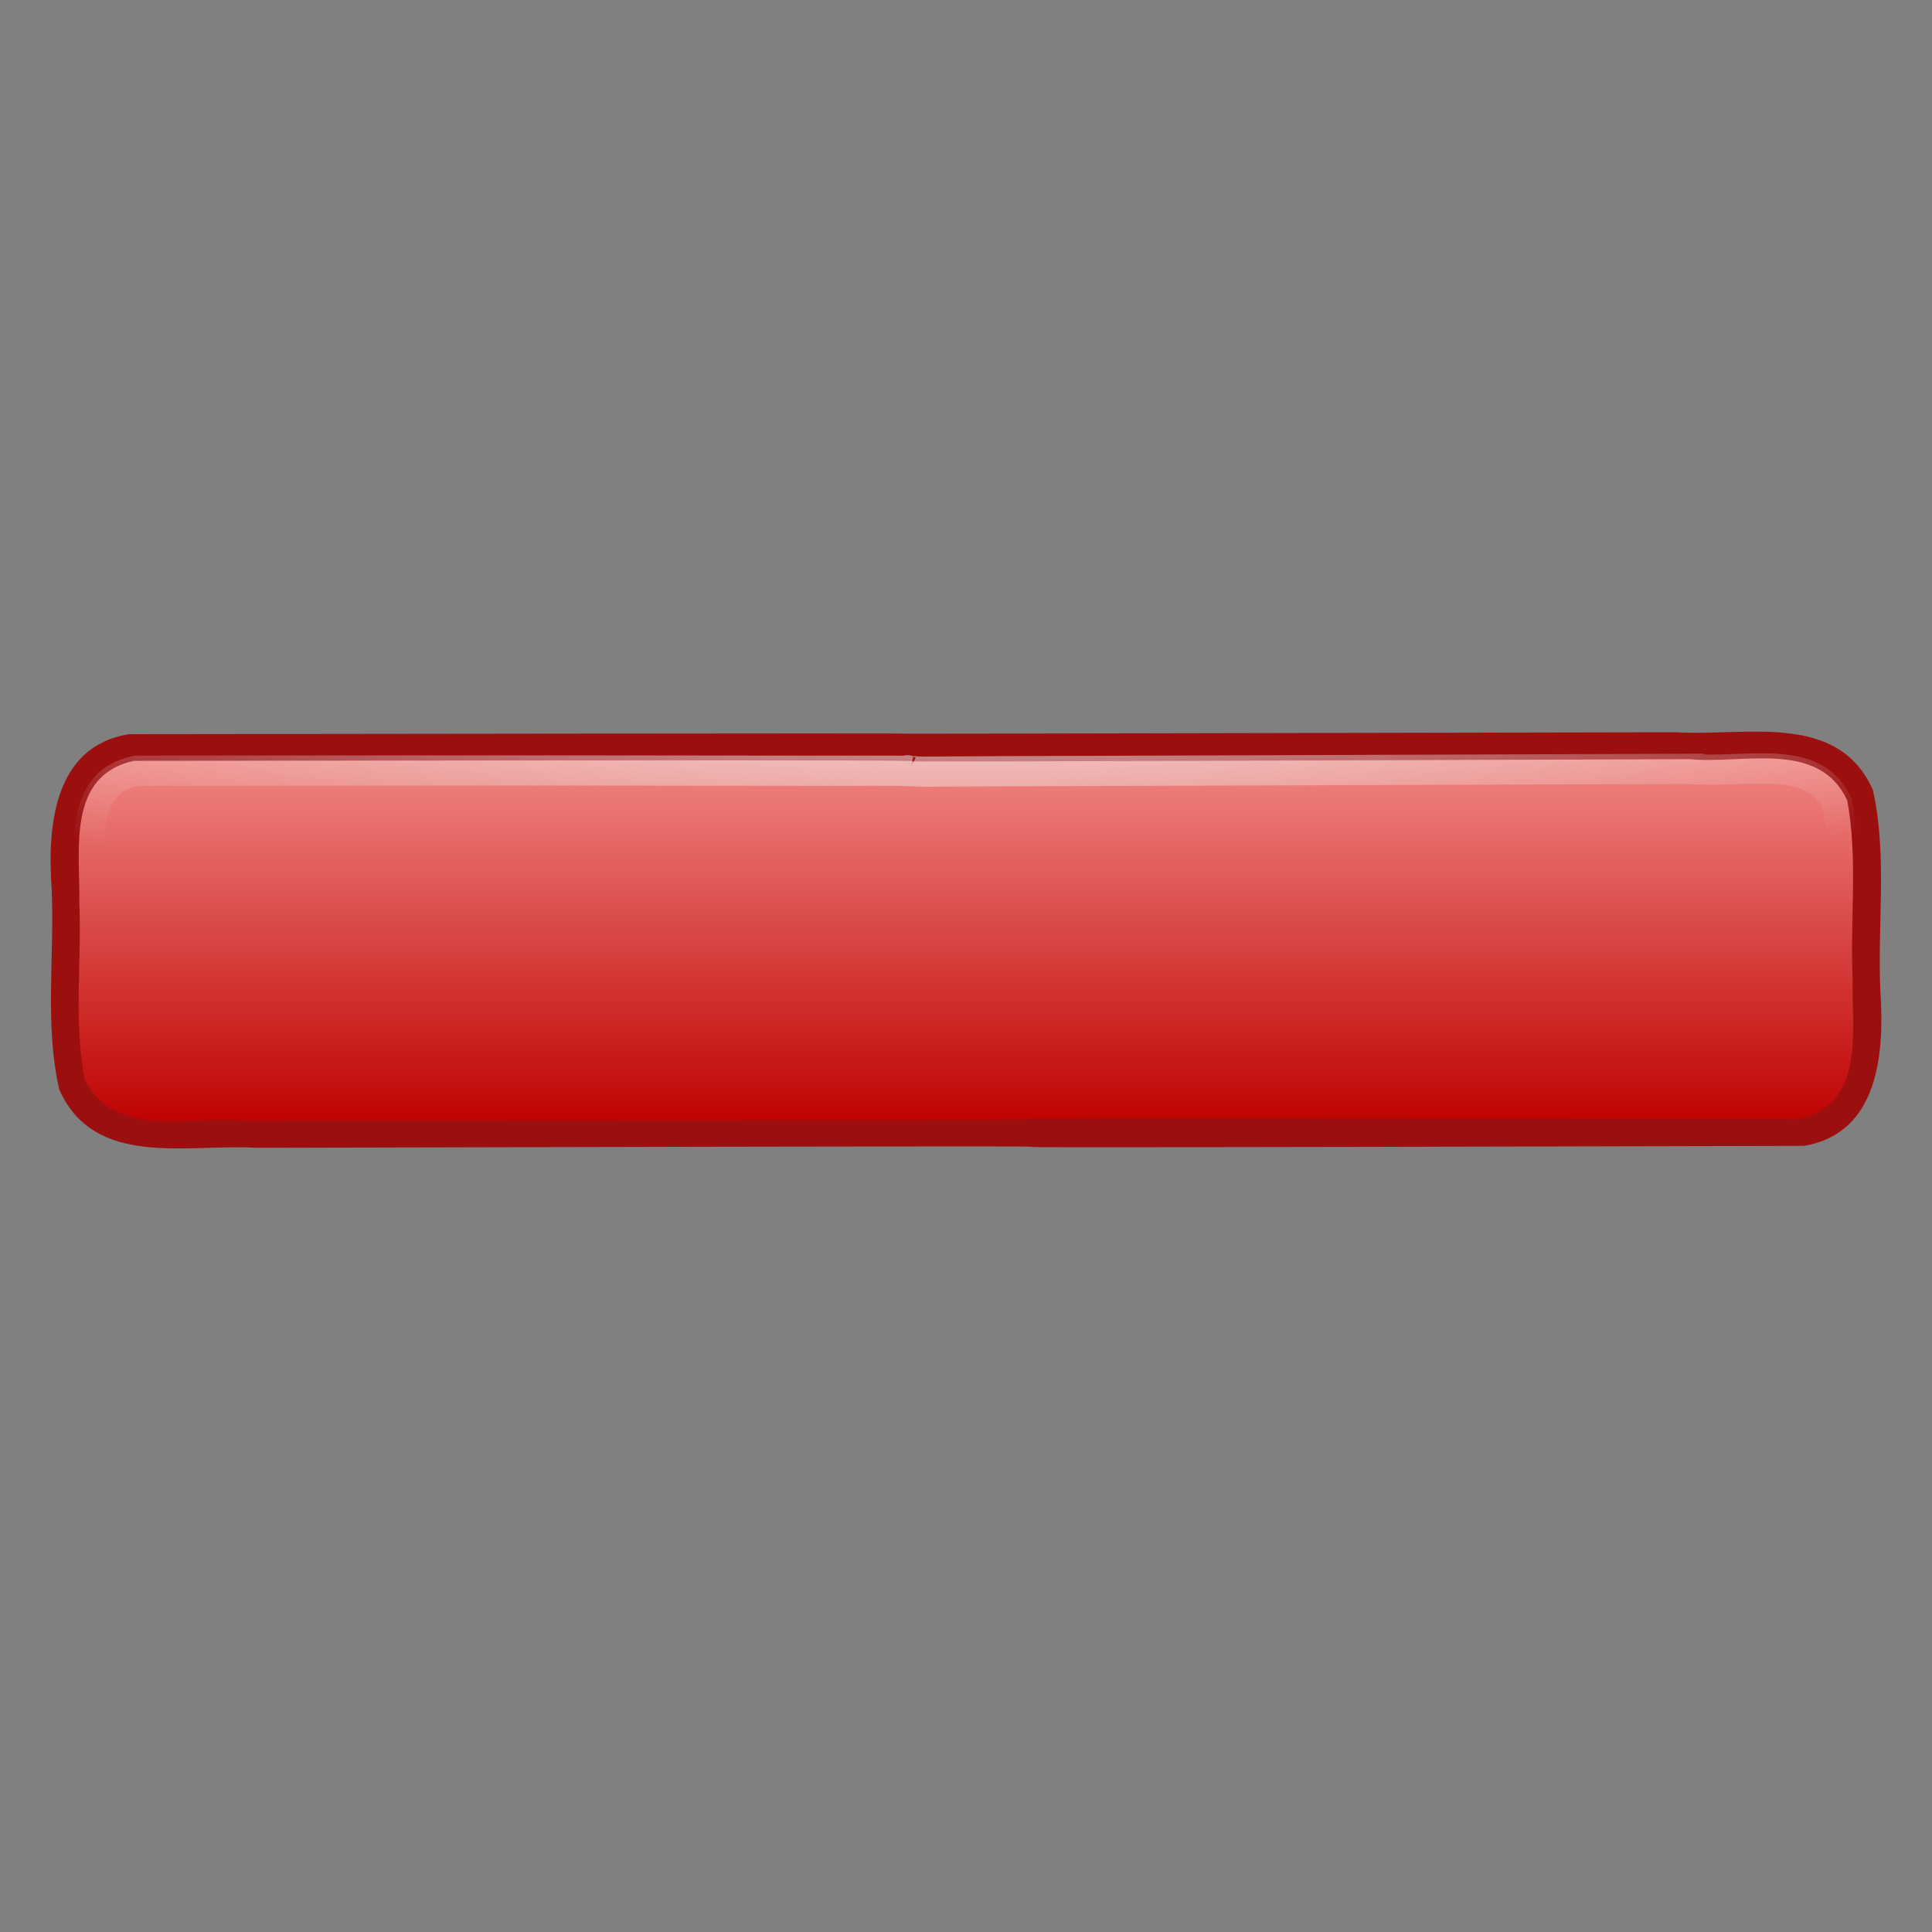
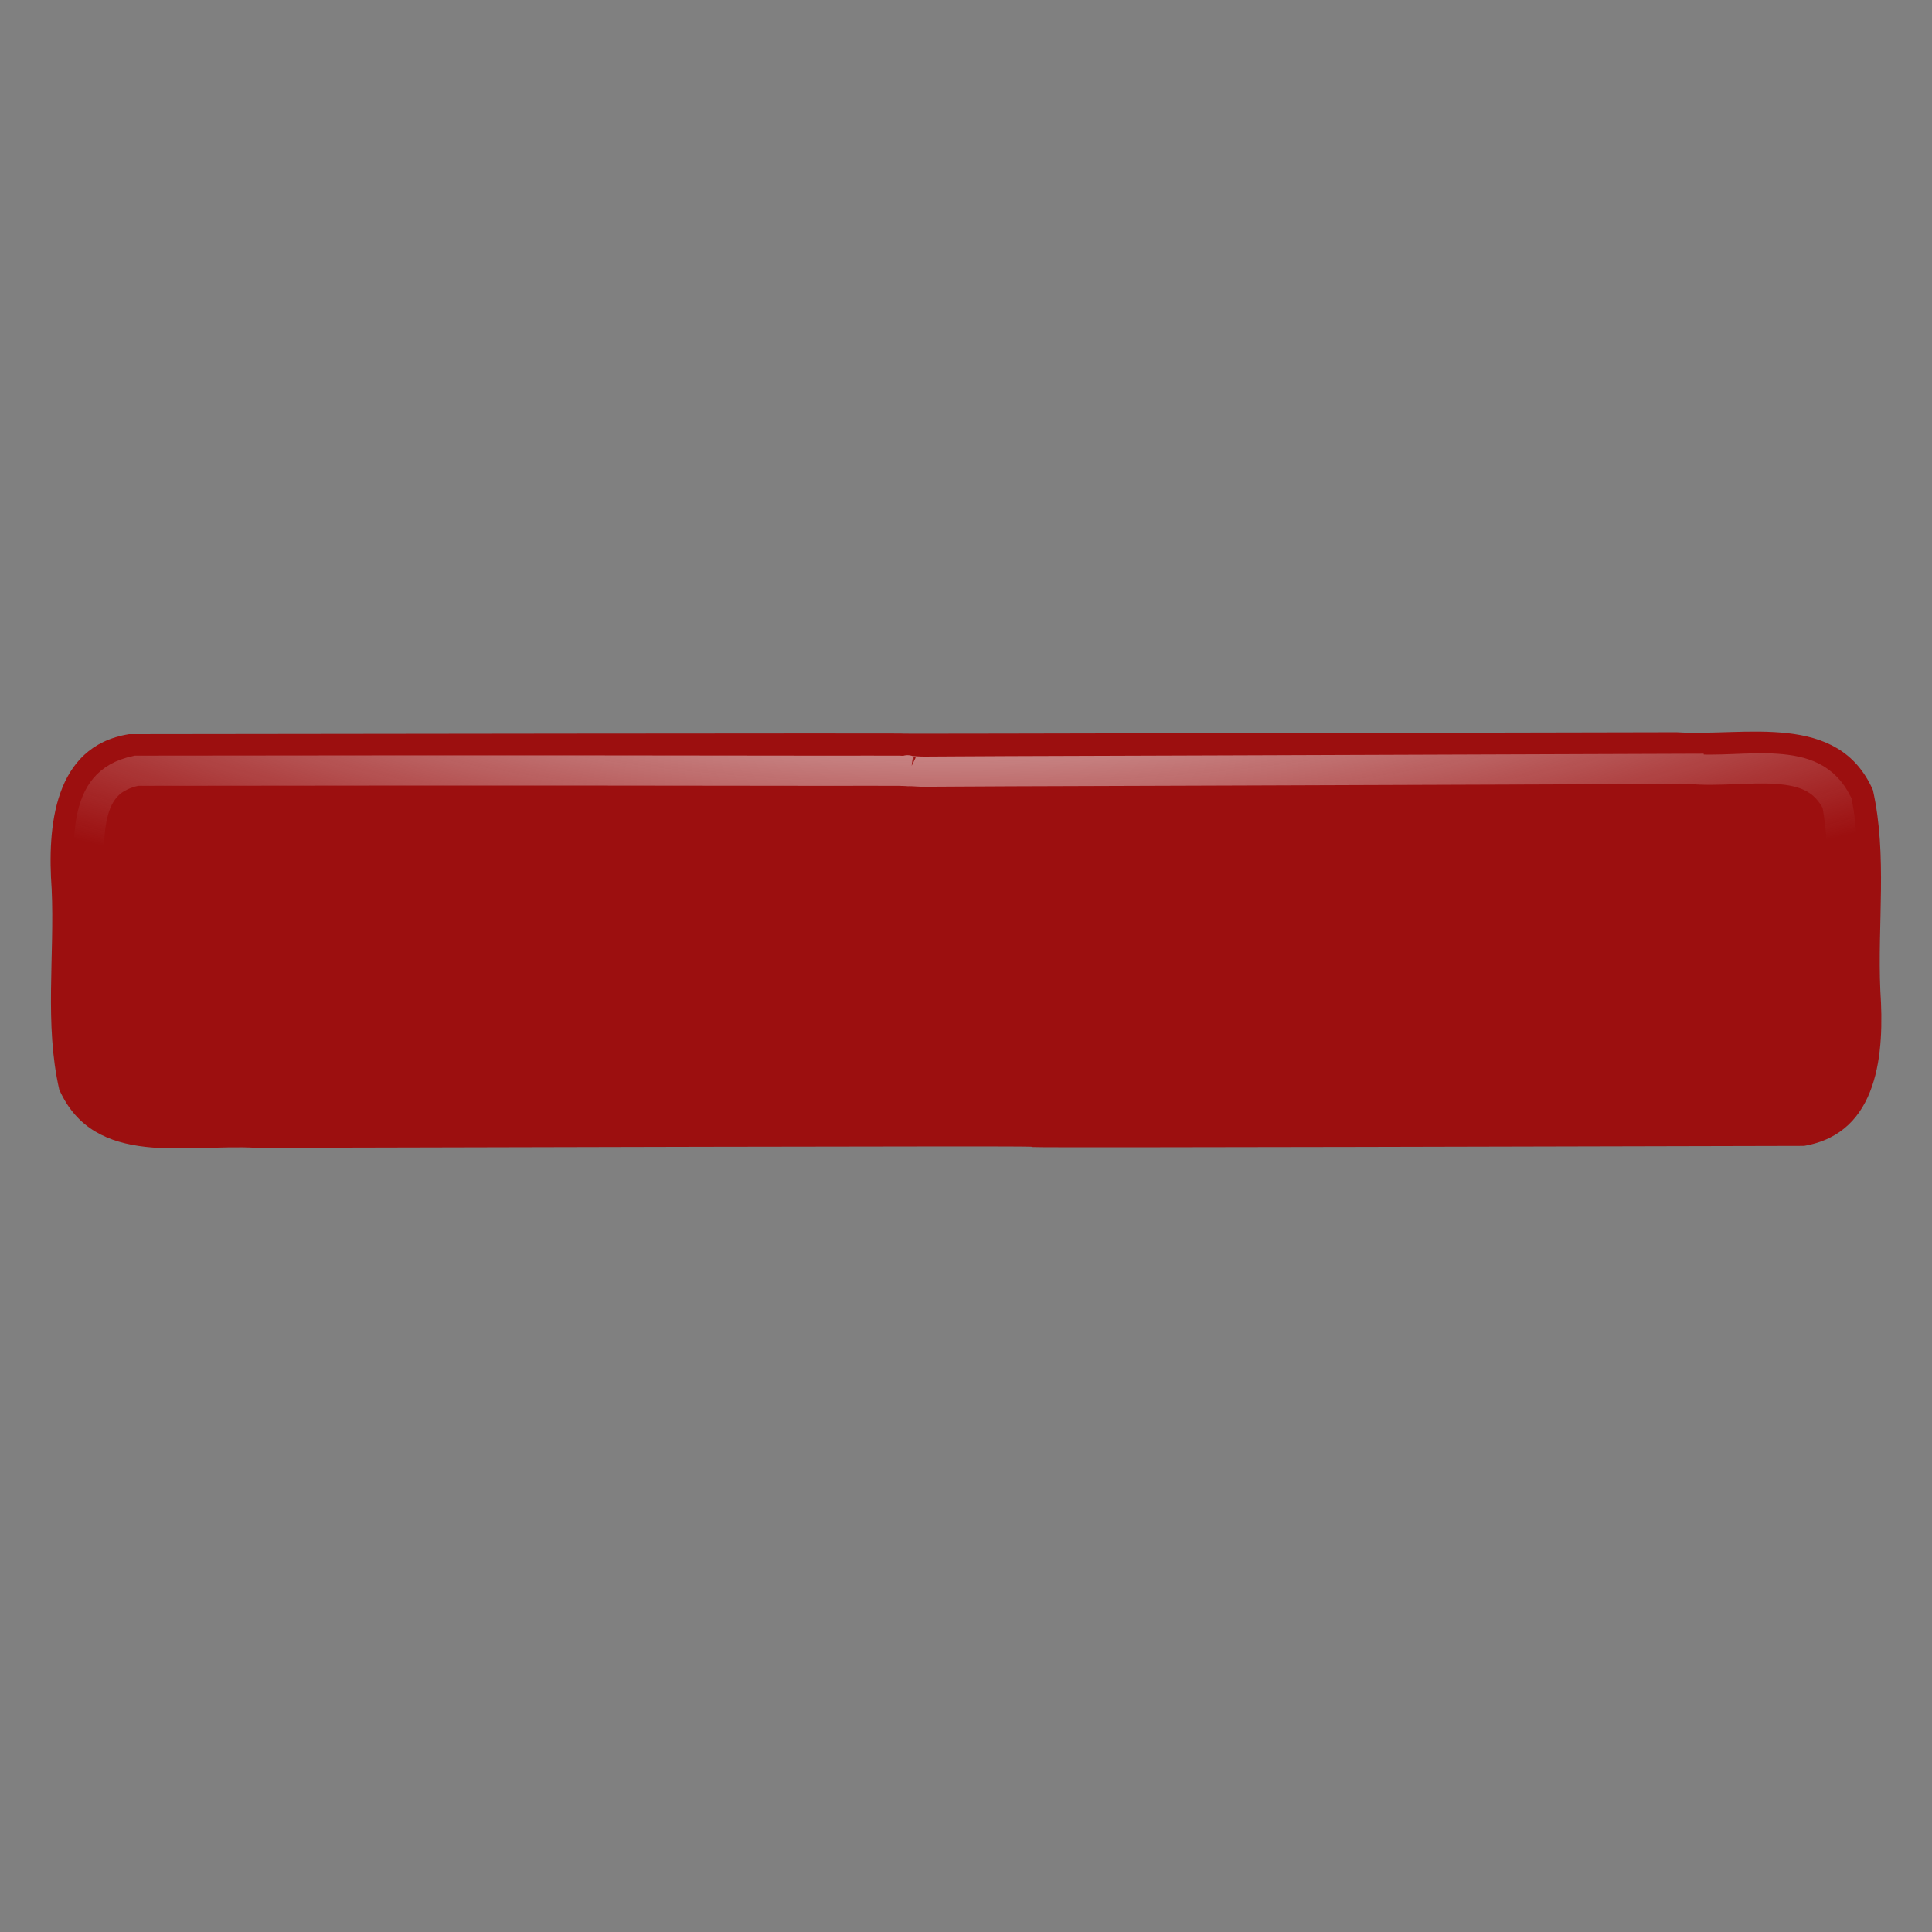
<svg xmlns="http://www.w3.org/2000/svg" xmlns:xlink="http://www.w3.org/1999/xlink" viewBox="0 0 128 128">
  <rect x="0" y="0" width="128" height="128" fill="#808080" stroke="none" />
  <defs id="0">
    <linearGradient id="2">
      <stop id="B" stop-color="#eee" />
      <stop id="C" offset="1" stop-color="#eee" stop-opacity="0" />
    </linearGradient>
    <linearGradient id="3">
      <stop id="D" stop-color="#f08682" />
      <stop id="E" offset="1" stop-color="#bf0303" />
    </linearGradient>
    <radialGradient cx="60.05" cy="51.39" r="15.03" id="4" xlink:href="#5" gradientUnits="userSpaceOnUse" gradientTransform="matrix(-1.405,1.189,-1,-1.181,199.738,11.751)" />
    <linearGradient id="5">
      <stop id="F" stop-color="#eee" />
      <stop id="G" offset="1" stop-color="#dcdcdc" />
    </linearGradient>
    <radialGradient cx="63.996" cy="-24.902" r="59.12" id="6" xlink:href="#2" gradientUnits="userSpaceOnUse" gradientTransform="matrix(1.444,-0.006,0.002,0.375,-28.382,49.111)" />
    <linearGradient y1="50.24" x2="0" y2="74.28" id="7" xlink:href="#3" gradientUnits="userSpaceOnUse" />
  </defs>
  <g id="1">
    <path d="m 8.536,48.642 c -5.011,0.812 -5.402,6.191 -5.114,10.239 0.205,4.43 -0.484,8.978 0.503,13.307 2.333,5.246 8.503,3.577 13.052,3.857 102.809,-0.255 0.04,0.13 102.546,-0.128 4.994,-0.846 5.327,-6.233 5.055,-10.27 -0.202,-4.429 0.475,-8.972 -0.493,-13.305 -2.31,-5.234 -8.474,-3.538 -13,-3.829 -102.472,0.212 -0.022,-0.008 -102.549,0.127 z" id="8" fill="#9c0f0f" />
-     <path d="m 8.882,50.407 c -4.484,0.966 -3.565,5.946 -3.629,9.326 0.175,3.913 -0.387,7.918 0.355,11.762 1.941,4.039 6.926,2.395 10.517,2.738 103.271,-0.024 0.376,-0.17 103.023,-0.09 4.499,-0.943 3.51,-5.96 3.591,-9.328 -0.172,-3.924 0.36,-7.934 -0.356,-11.793 -1.897,-4.043 -6.888,-2.372 -10.453,-2.725 C 9.151,50.653 111.637,50.267 8.882,50.407 z" id="9" fill="url(#7)" />
    <path d="m 111.875,50.938 c -25.624,0.089 -38.494,0.139 -44.938,0.156 -3.226,0.009 -4.864,0.033 -5.688,0.031 -0.412,-9.55e-4 -0.627,-0.028 -0.75,-0.031 -0.061,-0.002 -0.104,0.005 -0.156,0 -0.014,-0.001 -0.039,0.005 -0.062,0 -0.066,-0.015 -0.147,-0.059 -0.156,-0.062 -0.011,-0.004 0.08,0.051 0.125,0.062 -0.093,-0.004 -0.311,-0.027 -0.719,-0.031 -0.815,-0.009 -2.432,0.005 -5.656,0 -6.425,-0.009 -19.333,-0.035 -44.844,0 -1.001,0.216 -1.645,0.618 -2.094,1.156 -0.448,0.538 -0.72,1.243 -0.875,2.062 -0.309,1.631 -0.126,3.655 -0.156,5.406 -1.739e-4,0.01 1.888e-4,0.021 0,0.031 0.174,3.966 -0.35,7.926 0.344,11.594 0.861,1.692 2.238,2.128 4.031,2.25 1.813,0.123 3.933,-0.172 5.844,0 0.036,-8e-6 0.027,8e-6 0.062,0 25.746,-0.006 38.685,-0.018 45.156,-0.031 3.24,-0.007 4.873,-0.025 5.688,-0.031 0.354,-0.003 0.517,0.003 0.625,0 0.059,-0.02 0.069,0.003 0.094,0 0.018,-0.003 0.051,-0.03 0.062,-0.031 0.056,-0.006 0.1,0.001 0.156,0 0.112,-0.003 0.318,0.002 0.719,0 0.802,-0.004 2.392,1.09e-4 5.594,0 6.385,-2.17e-4 19.231,0.011 44.75,0.031 1.003,-0.21 1.618,-0.617 2.062,-1.156 0.444,-0.539 0.694,-1.236 0.844,-2.062 0.296,-1.634 0.12,-3.693 0.156,-5.438 4.1e-4,-0.02 -4.7e-4,-0.043 0,-0.062 -0.167,-3.959 0.295,-7.879 -0.375,-11.562 -0.842,-1.693 -2.222,-2.154 -4,-2.281 -1.797,-0.129 -3.882,0.177 -5.781,0 -0.021,-0.002 -0.042,0.002 -0.062,0 z" id="A" fill="none" stroke="url(#6)" stroke-width="2" />
  </g>
</svg>